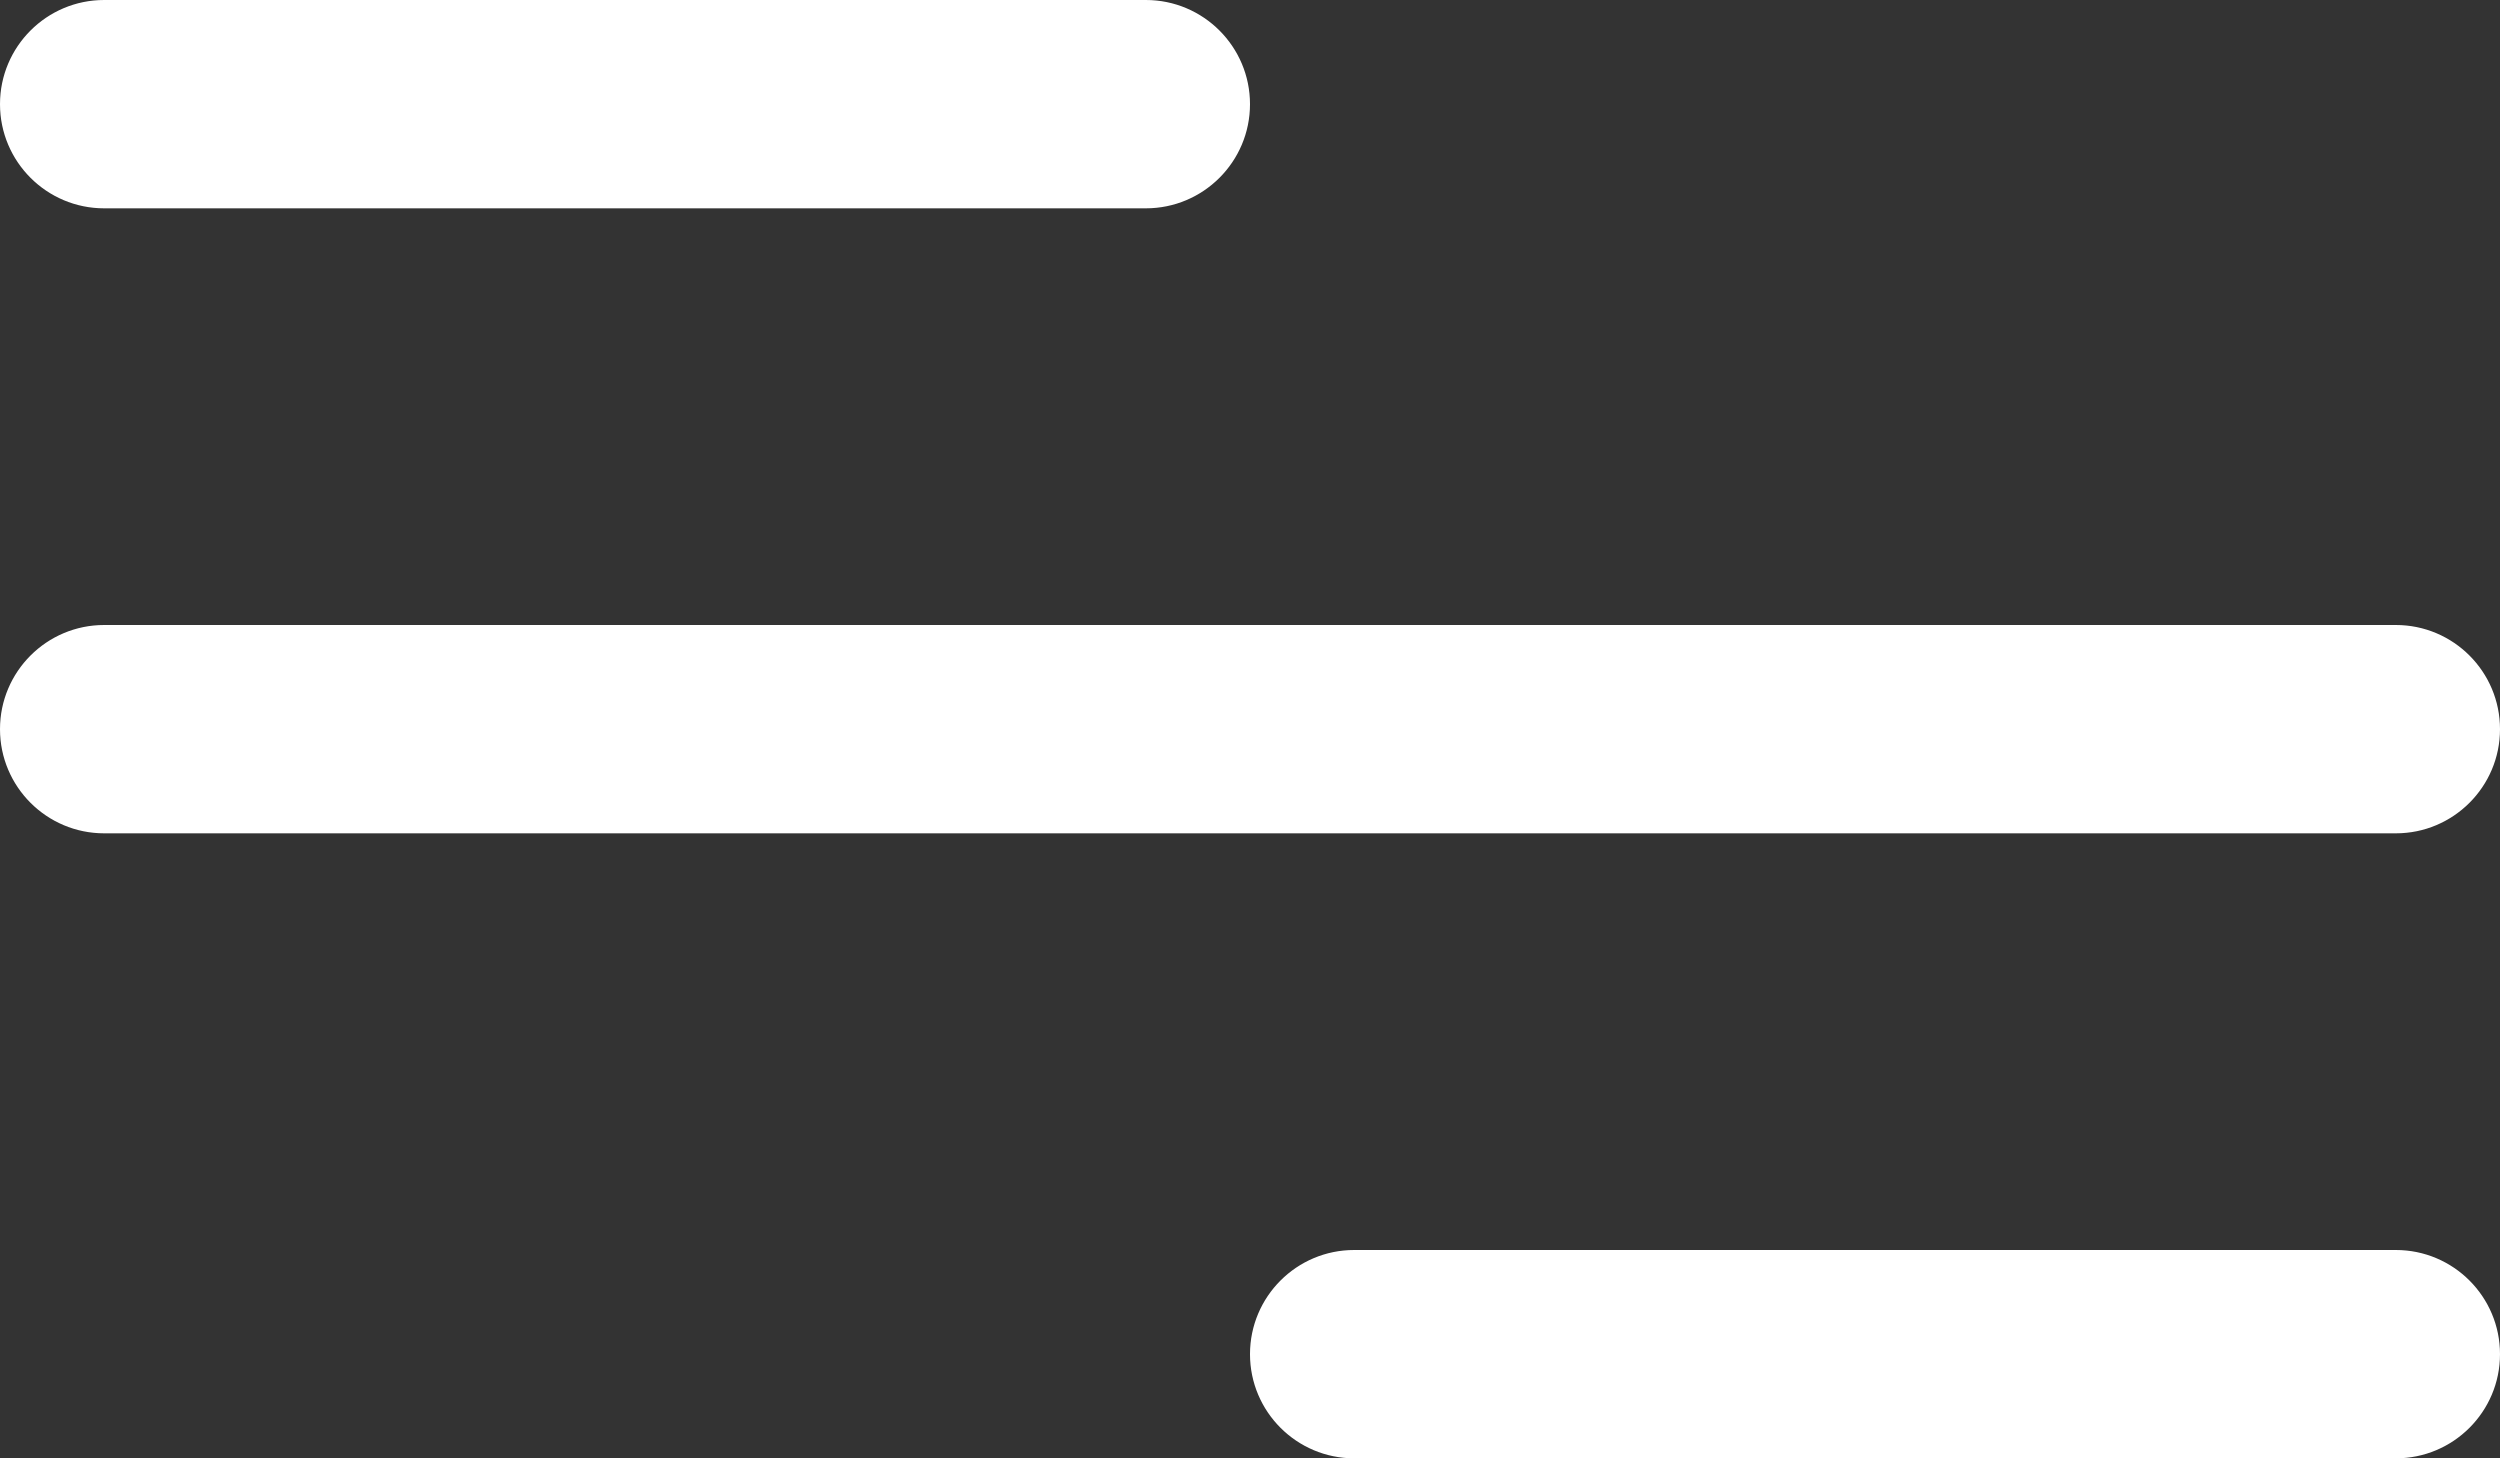
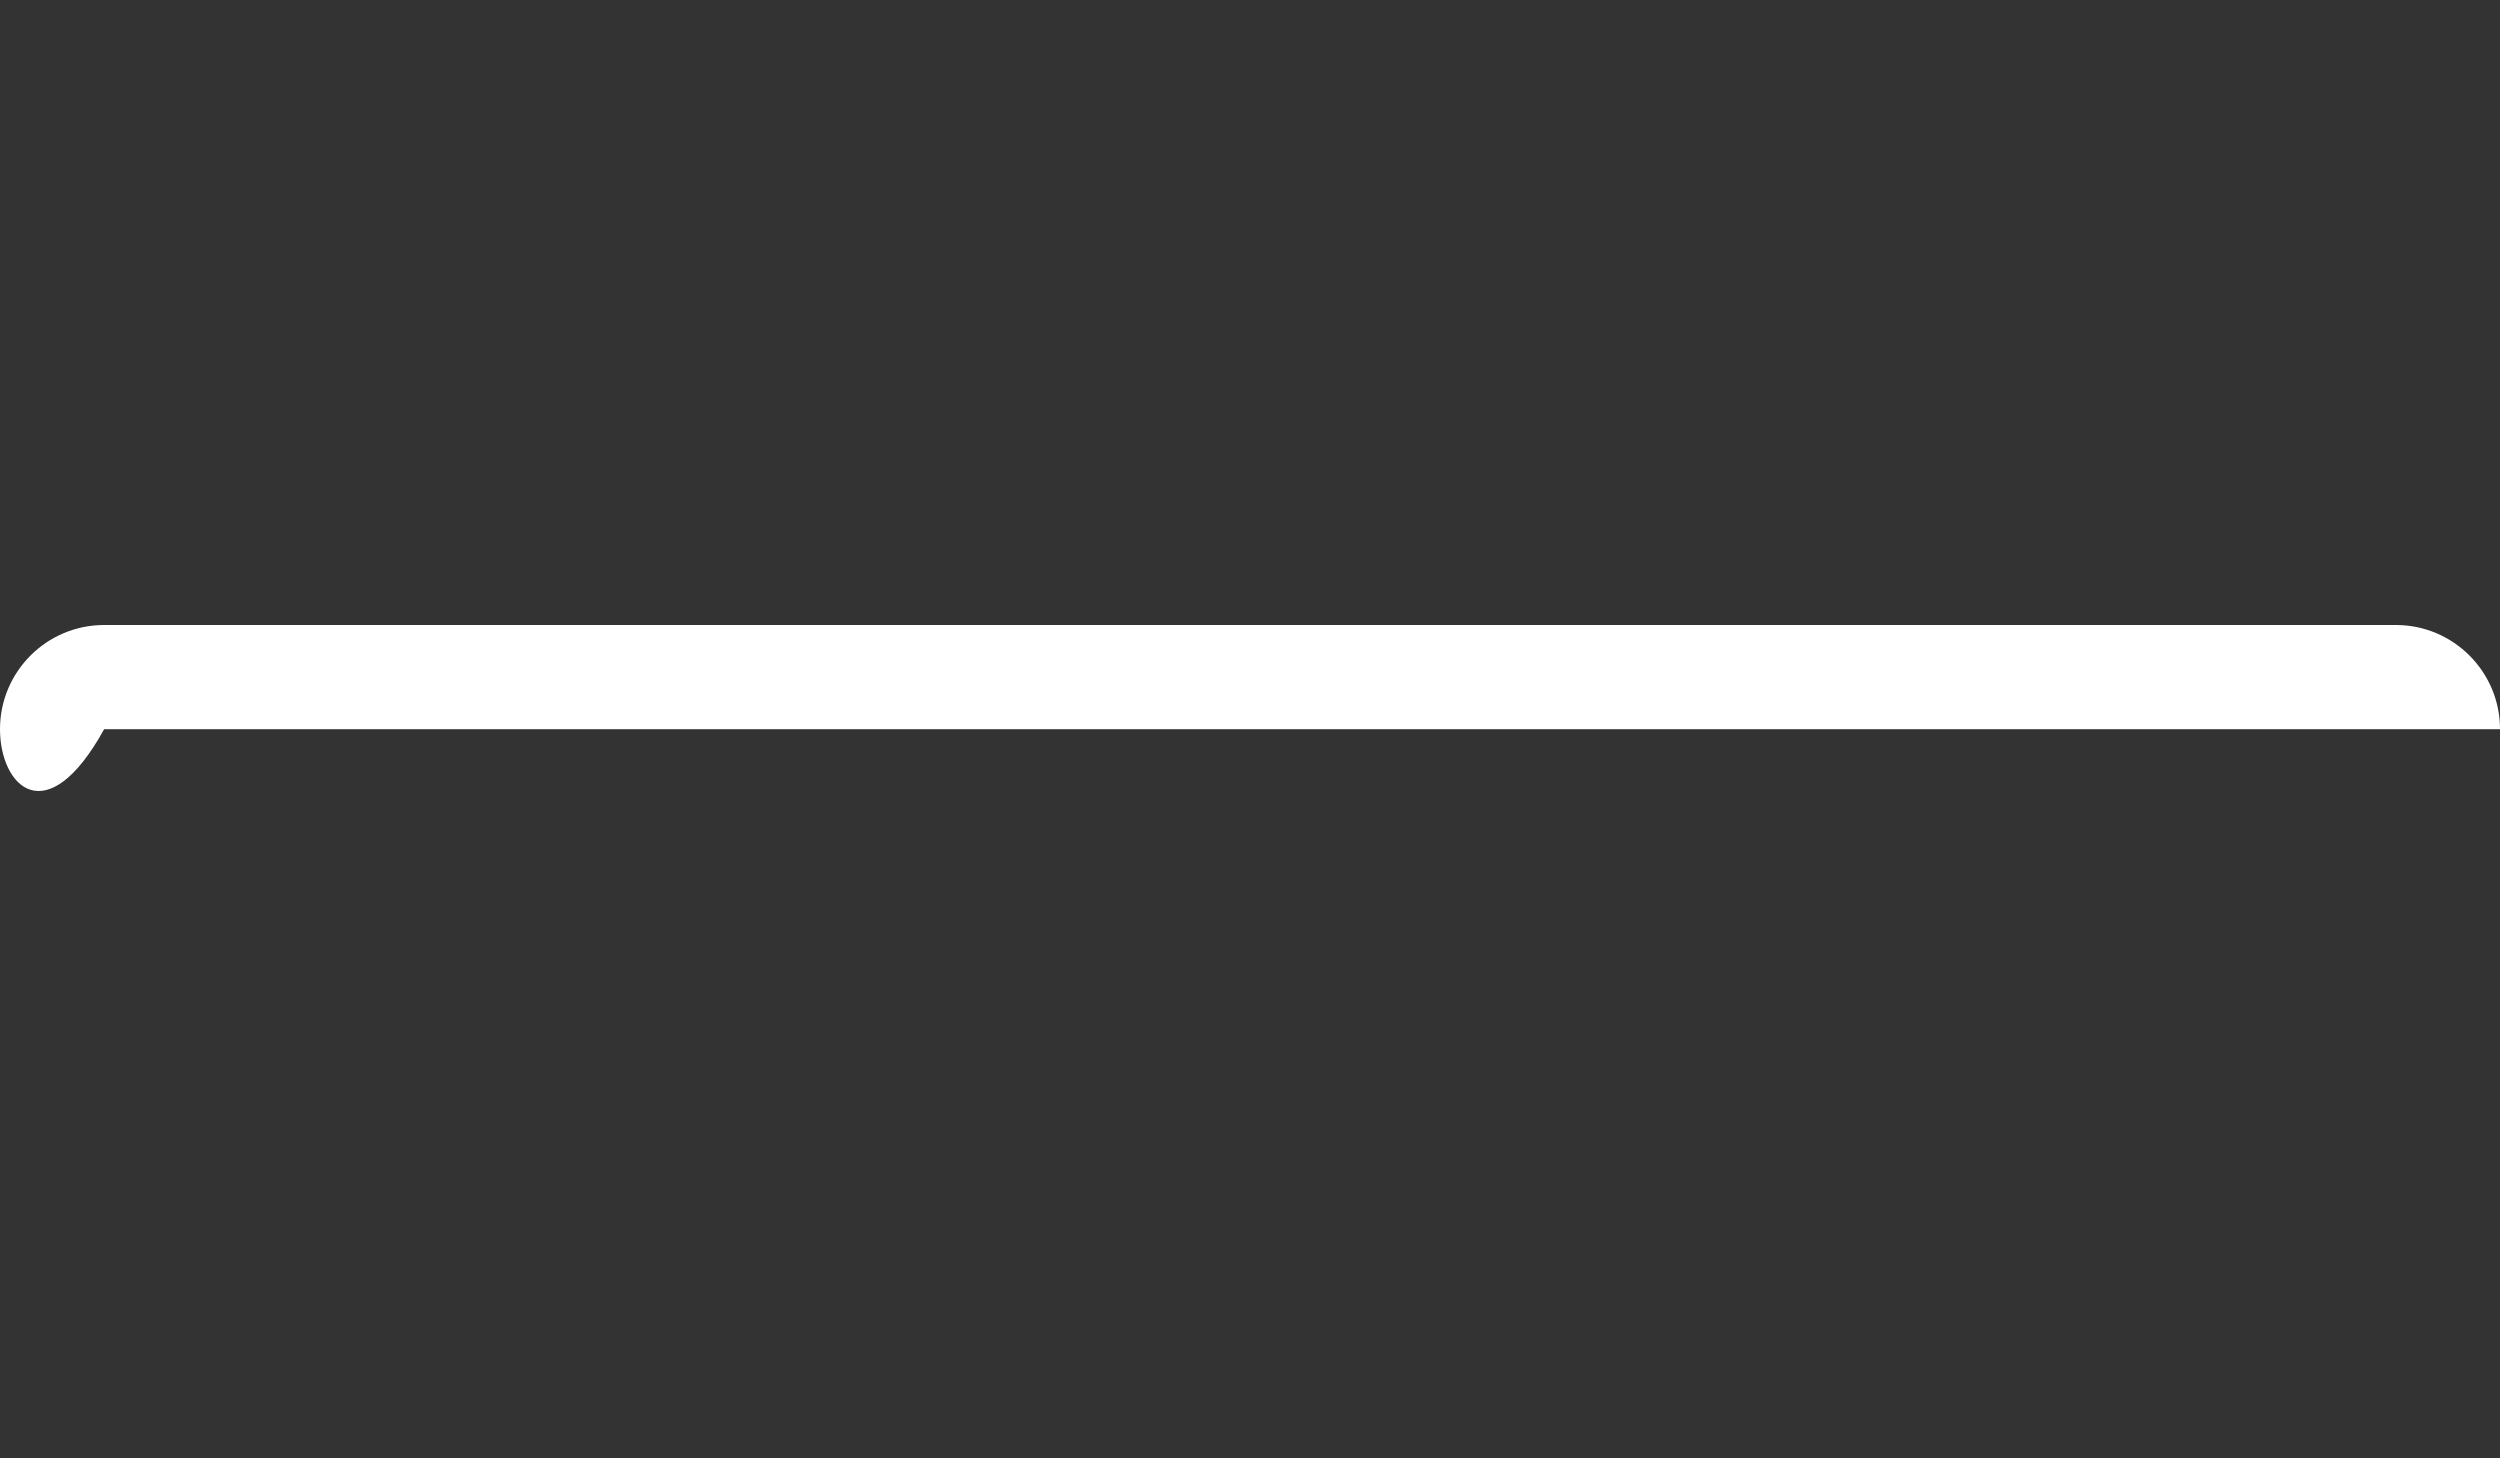
<svg xmlns="http://www.w3.org/2000/svg" width="36" height="21" viewBox="0 0 36 21" fill="none">
  <rect x="0" y="0" width="36" height="21" fill="#333333" stroke="none" />
-   <path d="M0 1.5C0 0.672 0.672 0 1.5 0H16.5C17.328 0 18 0.672 18 1.5C18 2.328 17.328 3 16.5 3H1.5C0.672 3 0 2.328 0 1.5Z" fill="white" />
-   <path d="M0 10.5C0 9.672 0.672 9 1.5 9H34.5C35.328 9 36 9.672 36 10.5C36 11.328 35.328 12 34.5 12H1.5C0.672 12 0 11.328 0 10.5Z" fill="white" />
-   <path d="M18 19.5C18 18.672 18.672 18 19.5 18H34.5C35.328 18 36 18.672 36 19.5C36 20.328 35.328 21 34.5 21H19.5C18.672 21 18 20.328 18 19.5Z" fill="white" />
+   <path d="M0 10.5C0 9.672 0.672 9 1.5 9H34.5C35.328 9 36 9.672 36 10.5H1.5C0.672 12 0 11.328 0 10.5Z" fill="white" />
</svg>